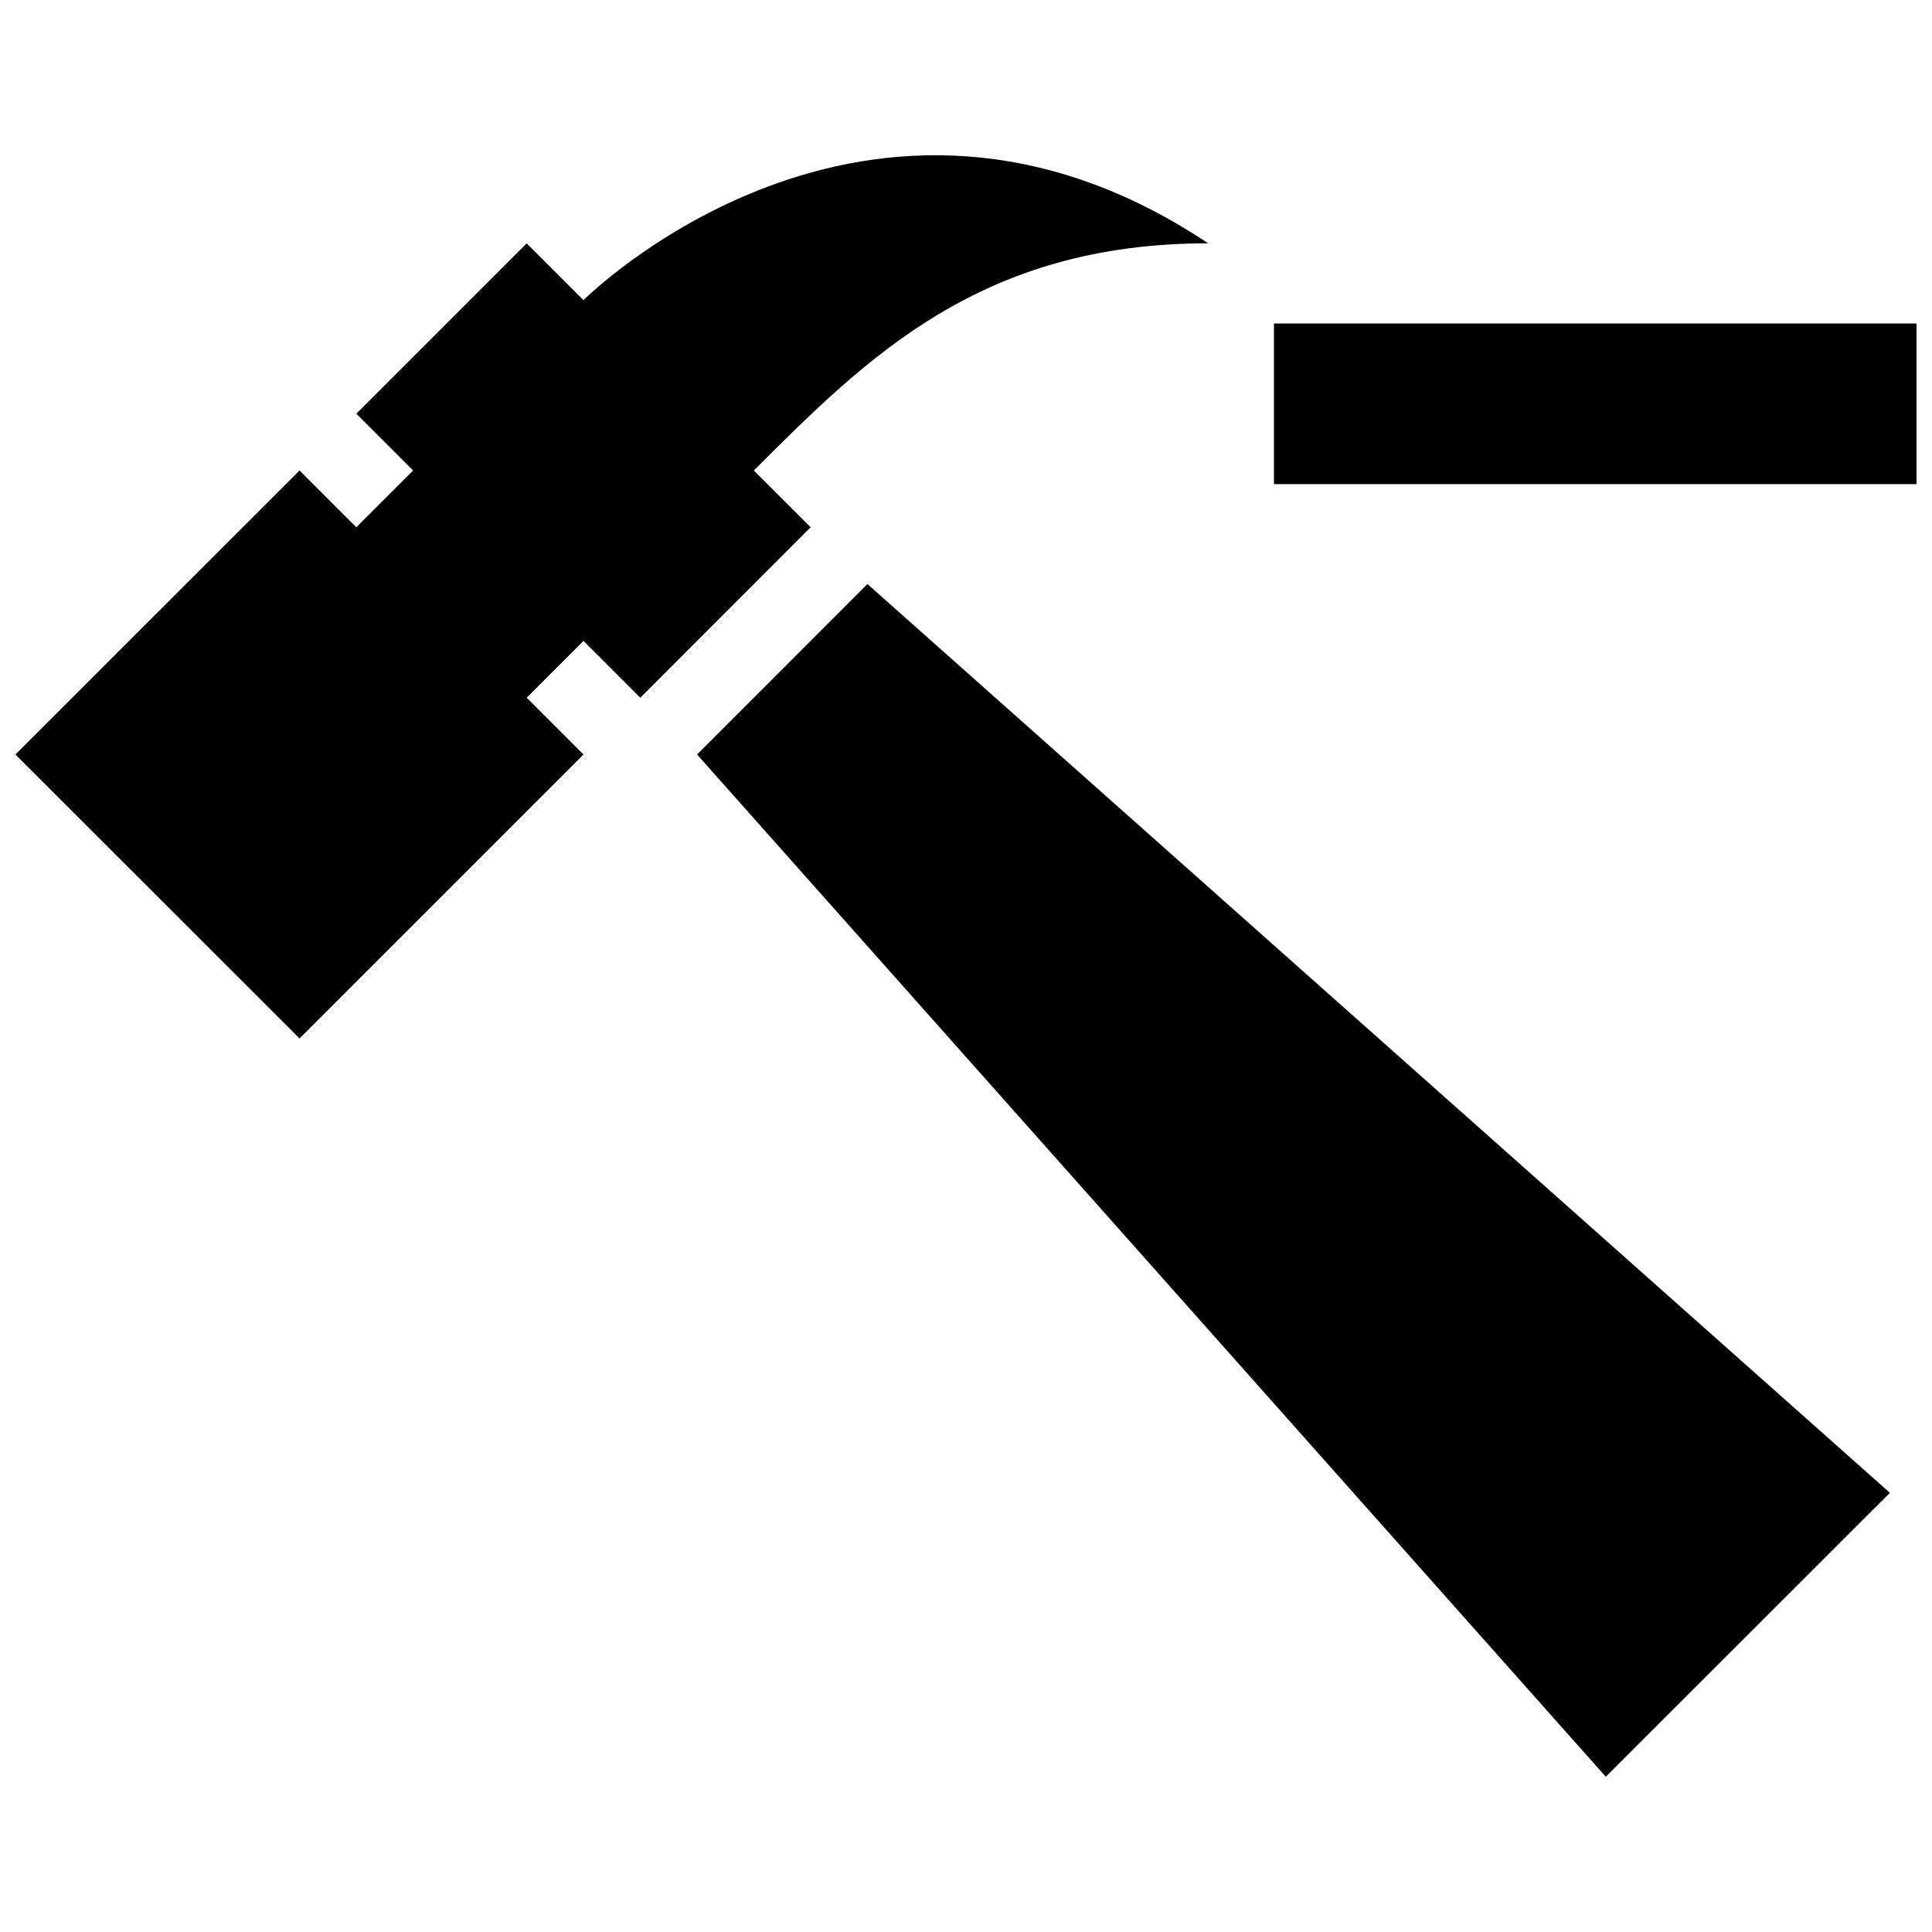
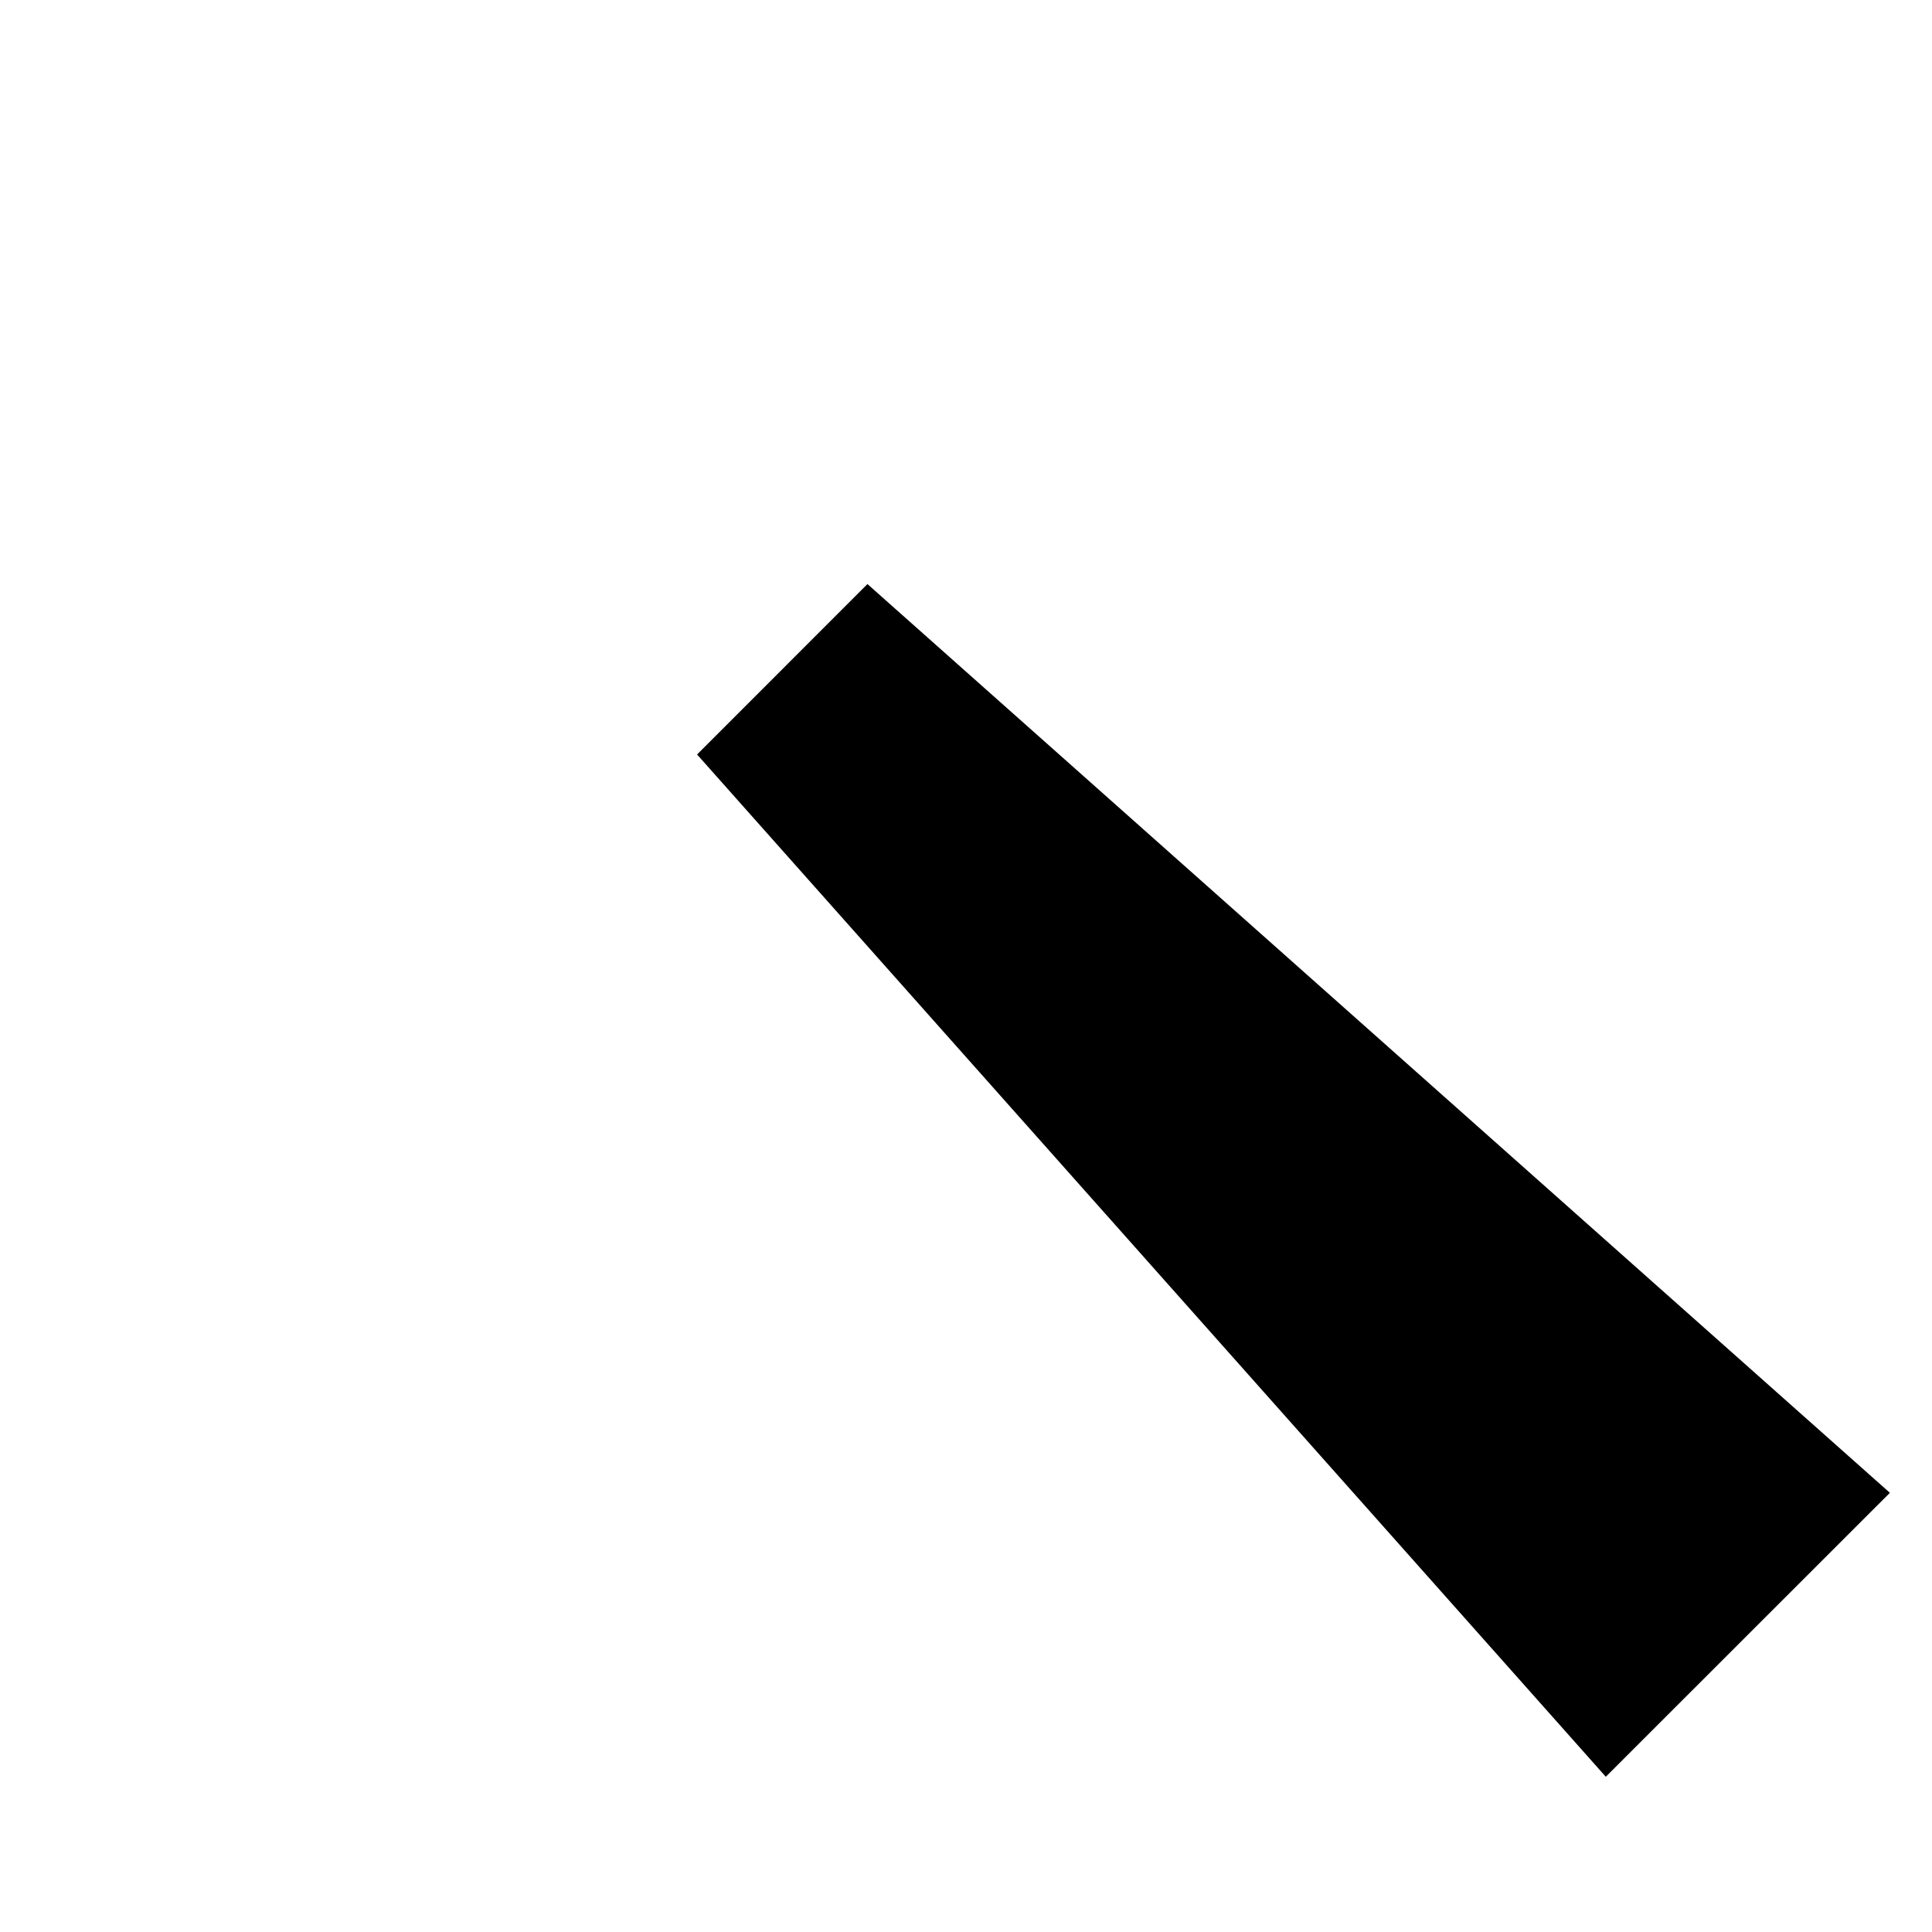
<svg xmlns="http://www.w3.org/2000/svg" width="800px" height="800px" version="1.1" viewBox="144 144 512 512">
  <defs>
    <clipPath id="b">
-       <path d="m148.09 185h316.91v235h-316.91z" />
-     </clipPath>
+       </clipPath>
    <clipPath id="a">
-       <path d="m481 229h170.9v44h-170.9z" />
-     </clipPath>
+       </clipPath>
  </defs>
  <path d="m373.88 298.78-45.148 45.168 240.82 270.91 75.289-75.246z" />
  <g clip-path="url(#b)">
-     <path d="m223.38 419.2 75.246-75.246-15.047-15.051 15.051-15.051 15.051 15.051 45.148-45.172-15.051-15.047c30.098-30.098 60.199-60.199 120.4-60.199-90.297-60.199-165.55 15.051-165.55 15.051l-15.051-15.051-45.148 45.148 15.051 15.051-15.051 15.047-15.051-15.047-75.289 75.266z" />
-   </g>
+     </g>
  <g clip-path="url(#a)">
-     <path d="m481.61 229.73h170.29v42.574h-170.29z" />
+     <path d="m481.61 229.73v42.574h-170.29z" />
  </g>
</svg>